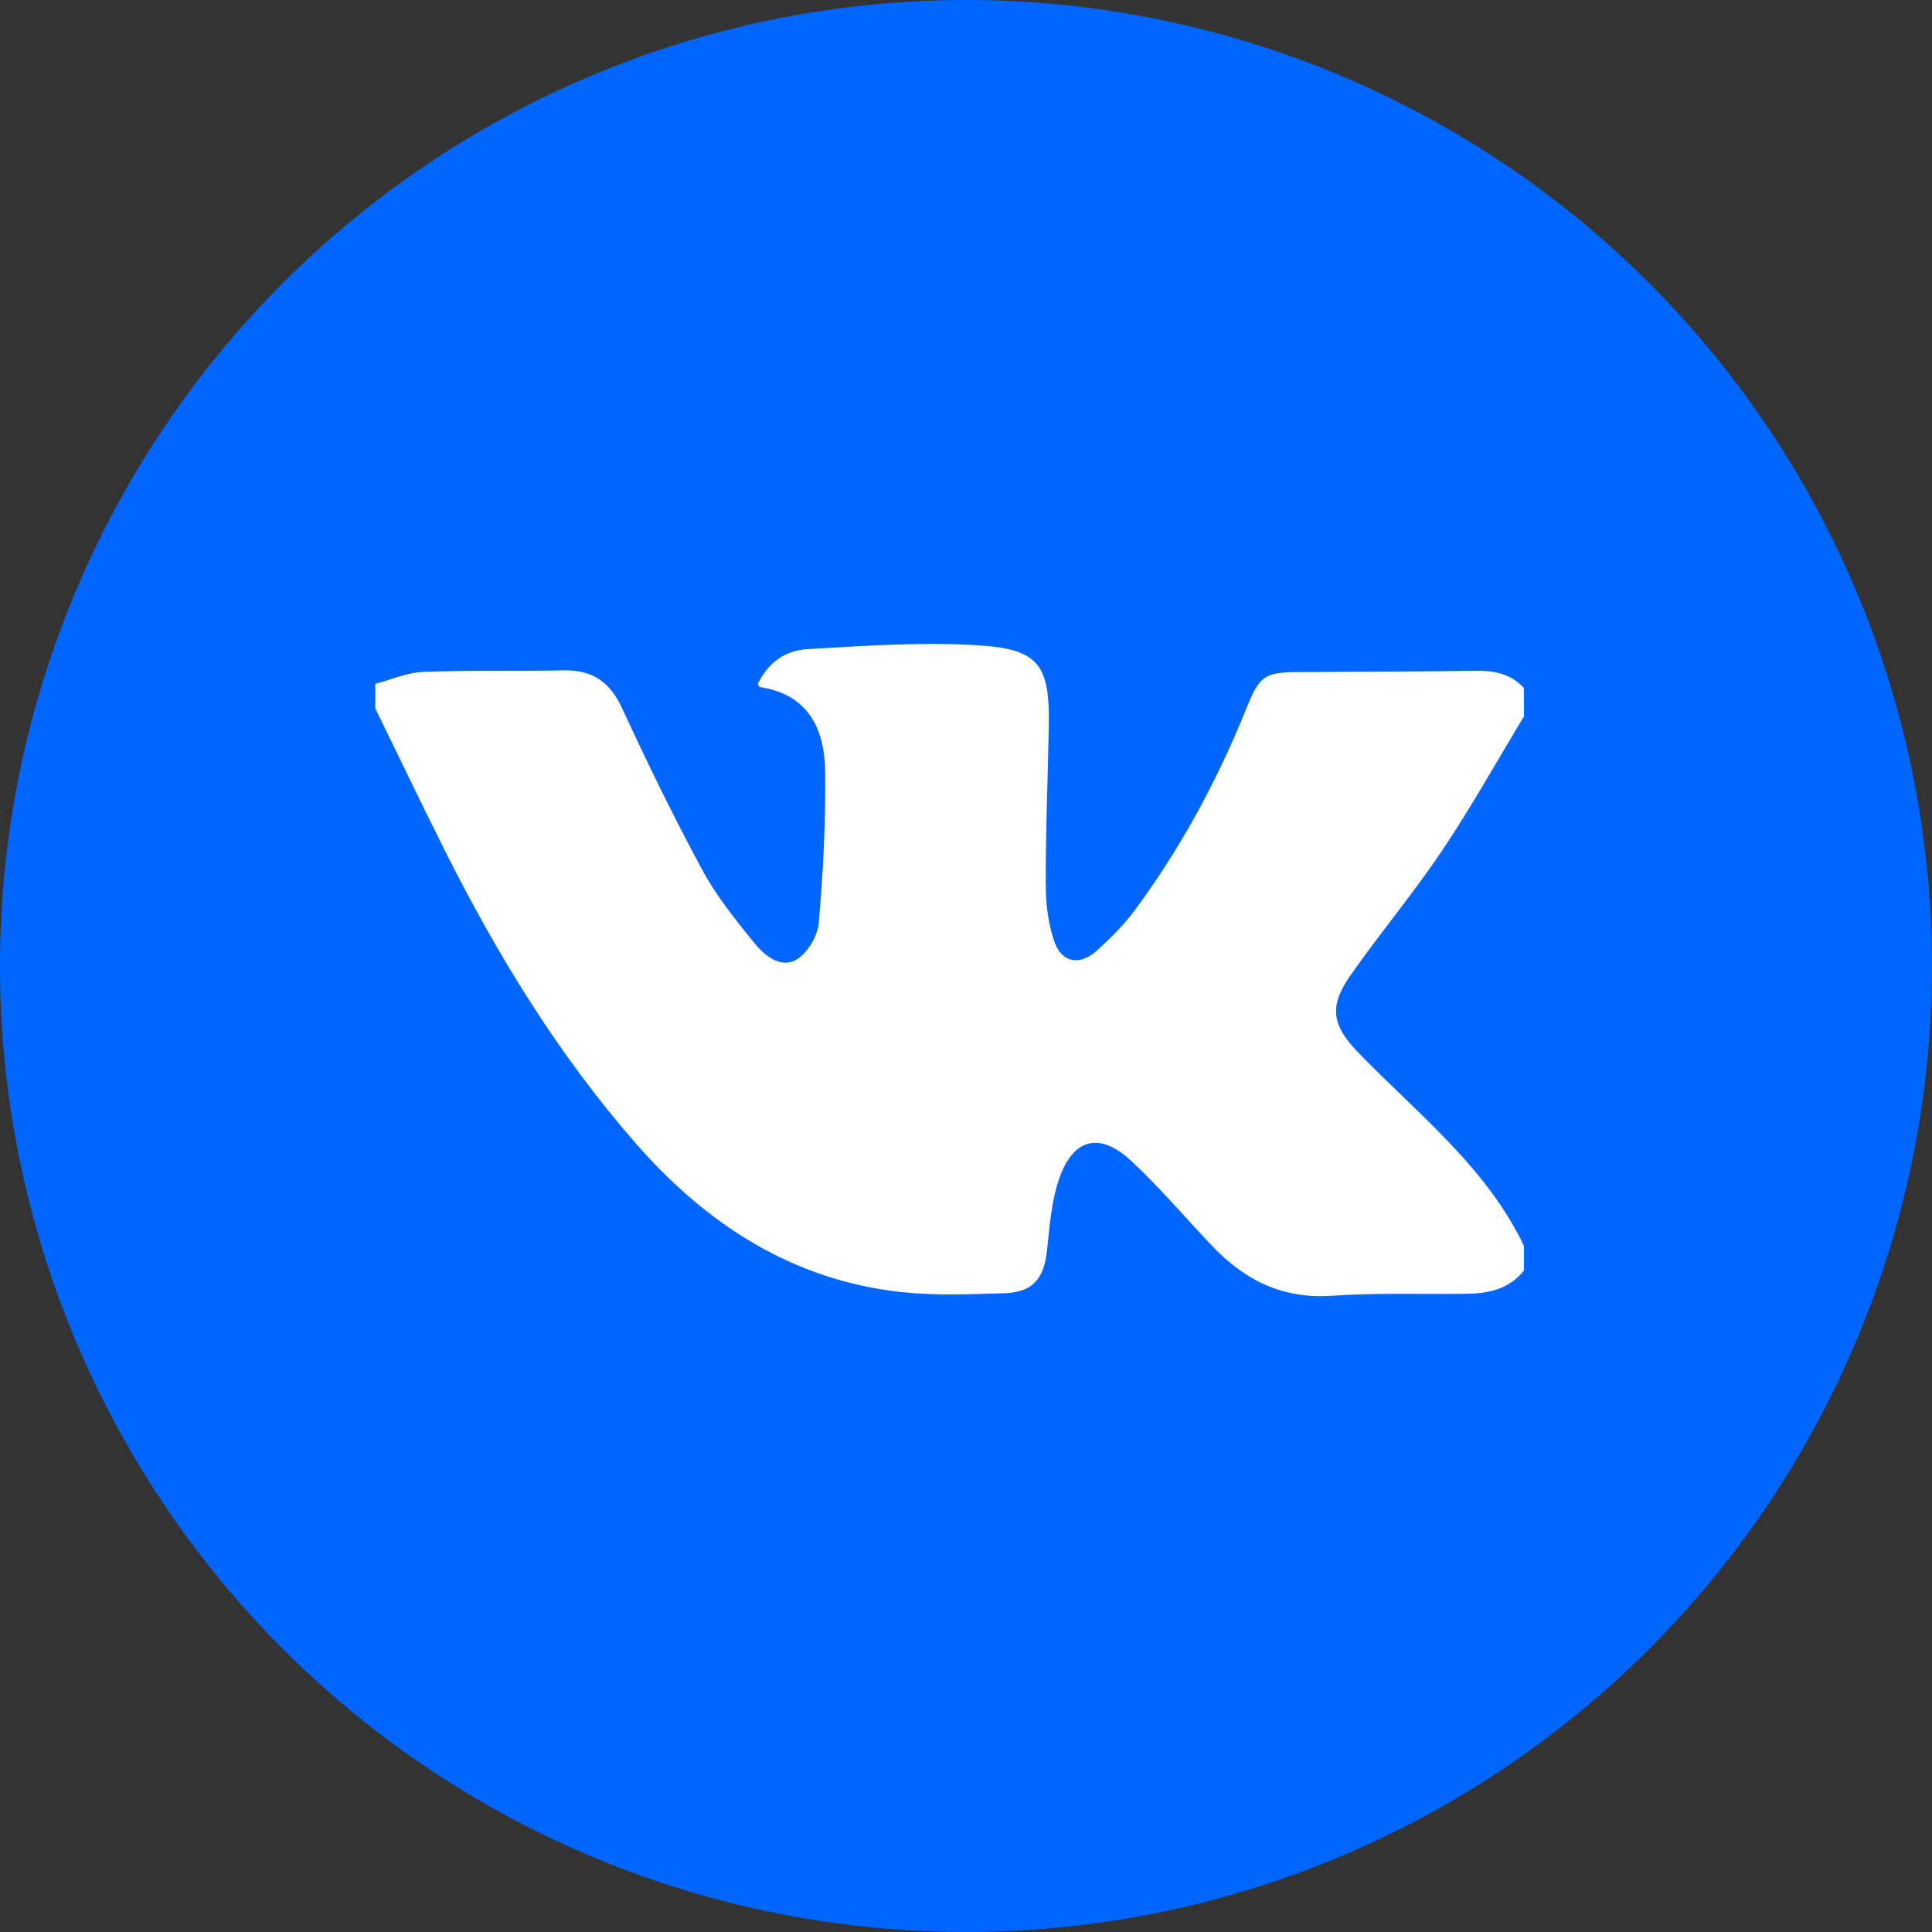
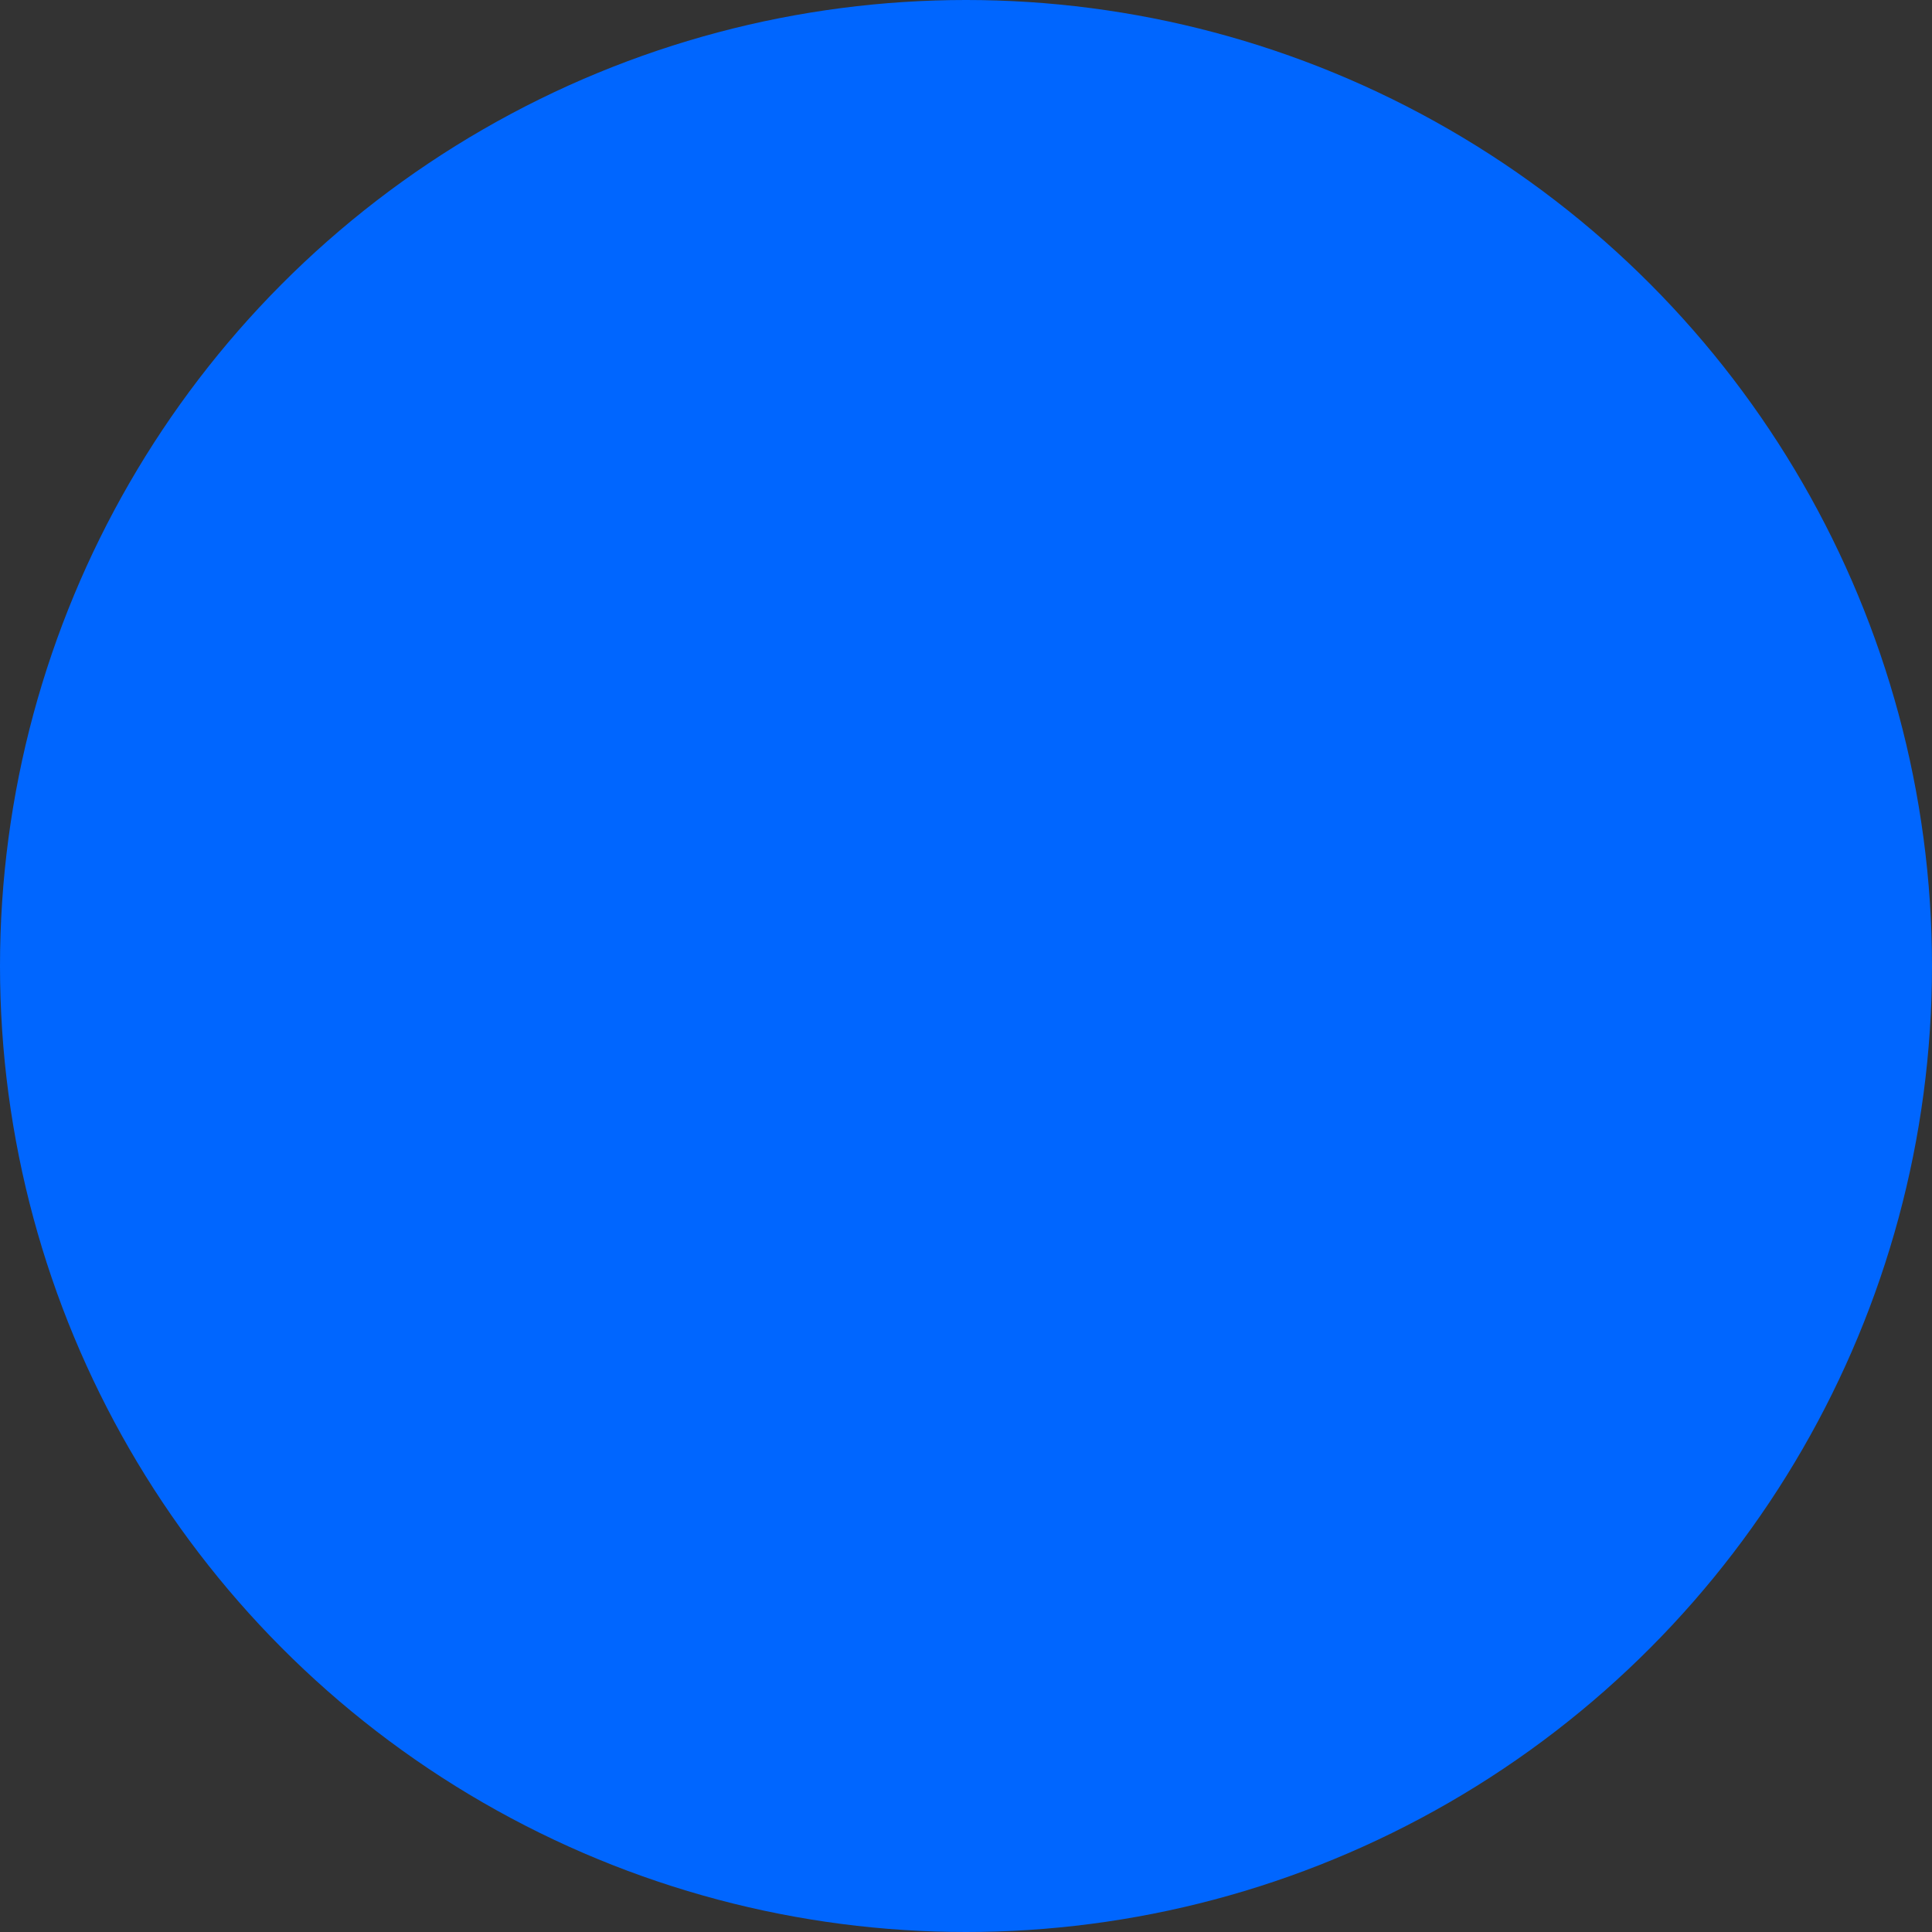
<svg xmlns="http://www.w3.org/2000/svg" width="35" height="35" viewBox="0 0 35 35" fill="none">
  <rect x="0" y="0" width="35" height="35" fill="#333333" stroke="none" />
  <circle cx="17.5" cy="17.5" r="17.5" fill="#0066FF" />
-   <path d="M27.608 12.462V12.979C27.115 13.793 26.651 14.626 26.121 15.415C25.601 16.189 24.999 16.907 24.464 17.671C24.084 18.214 24.124 18.554 24.563 19.021C24.866 19.343 25.189 19.645 25.506 19.953C26.316 20.738 27.115 21.531 27.608 22.572V23.015C27.33 23.37 26.939 23.436 26.524 23.439C25.725 23.448 24.923 23.419 24.127 23.474C23.238 23.536 22.551 23.193 21.963 22.575C21.472 22.06 21.011 21.512 20.49 21.028C19.917 20.495 19.432 20.624 19.181 21.373C19.047 21.773 19.015 22.211 18.97 22.636C18.916 23.163 18.714 23.412 18.192 23.428C17.578 23.447 16.957 23.473 16.349 23.409C14.358 23.2 12.788 22.17 11.511 20.706C10.115 19.107 9.009 17.302 8.057 15.405C7.629 14.551 7.218 13.69 6.798 12.831C6.798 12.684 6.798 12.536 6.798 12.389C7.086 12.313 7.373 12.183 7.663 12.172C8.51 12.138 9.36 12.164 10.208 12.144C10.726 12.133 11.047 12.348 11.267 12.825C11.726 13.816 12.204 14.8 12.723 15.761C12.977 16.232 13.321 16.658 13.66 17.076C13.843 17.304 14.133 17.548 14.42 17.389C14.623 17.276 14.811 16.963 14.832 16.724C14.912 15.811 14.96 14.891 14.948 13.974C14.938 13.203 14.645 12.579 13.764 12.446C13.75 12.444 13.74 12.409 13.728 12.389C13.908 12.031 14.184 11.784 14.647 11.758C15.675 11.699 16.711 11.626 17.734 11.691C18.827 11.76 19.02 12.054 19 13.157C18.982 14.103 18.943 15.049 18.944 15.996C18.944 16.347 18.984 16.713 19.095 17.043C19.229 17.443 19.558 17.504 19.873 17.219C20.117 16.997 20.356 16.761 20.552 16.497C21.39 15.366 22.055 14.137 22.58 12.831C22.819 12.238 22.91 12.178 23.53 12.175C24.599 12.169 25.669 12.166 26.738 12.152C27.072 12.147 27.371 12.206 27.605 12.462H27.608Z" fill="white" />
</svg>